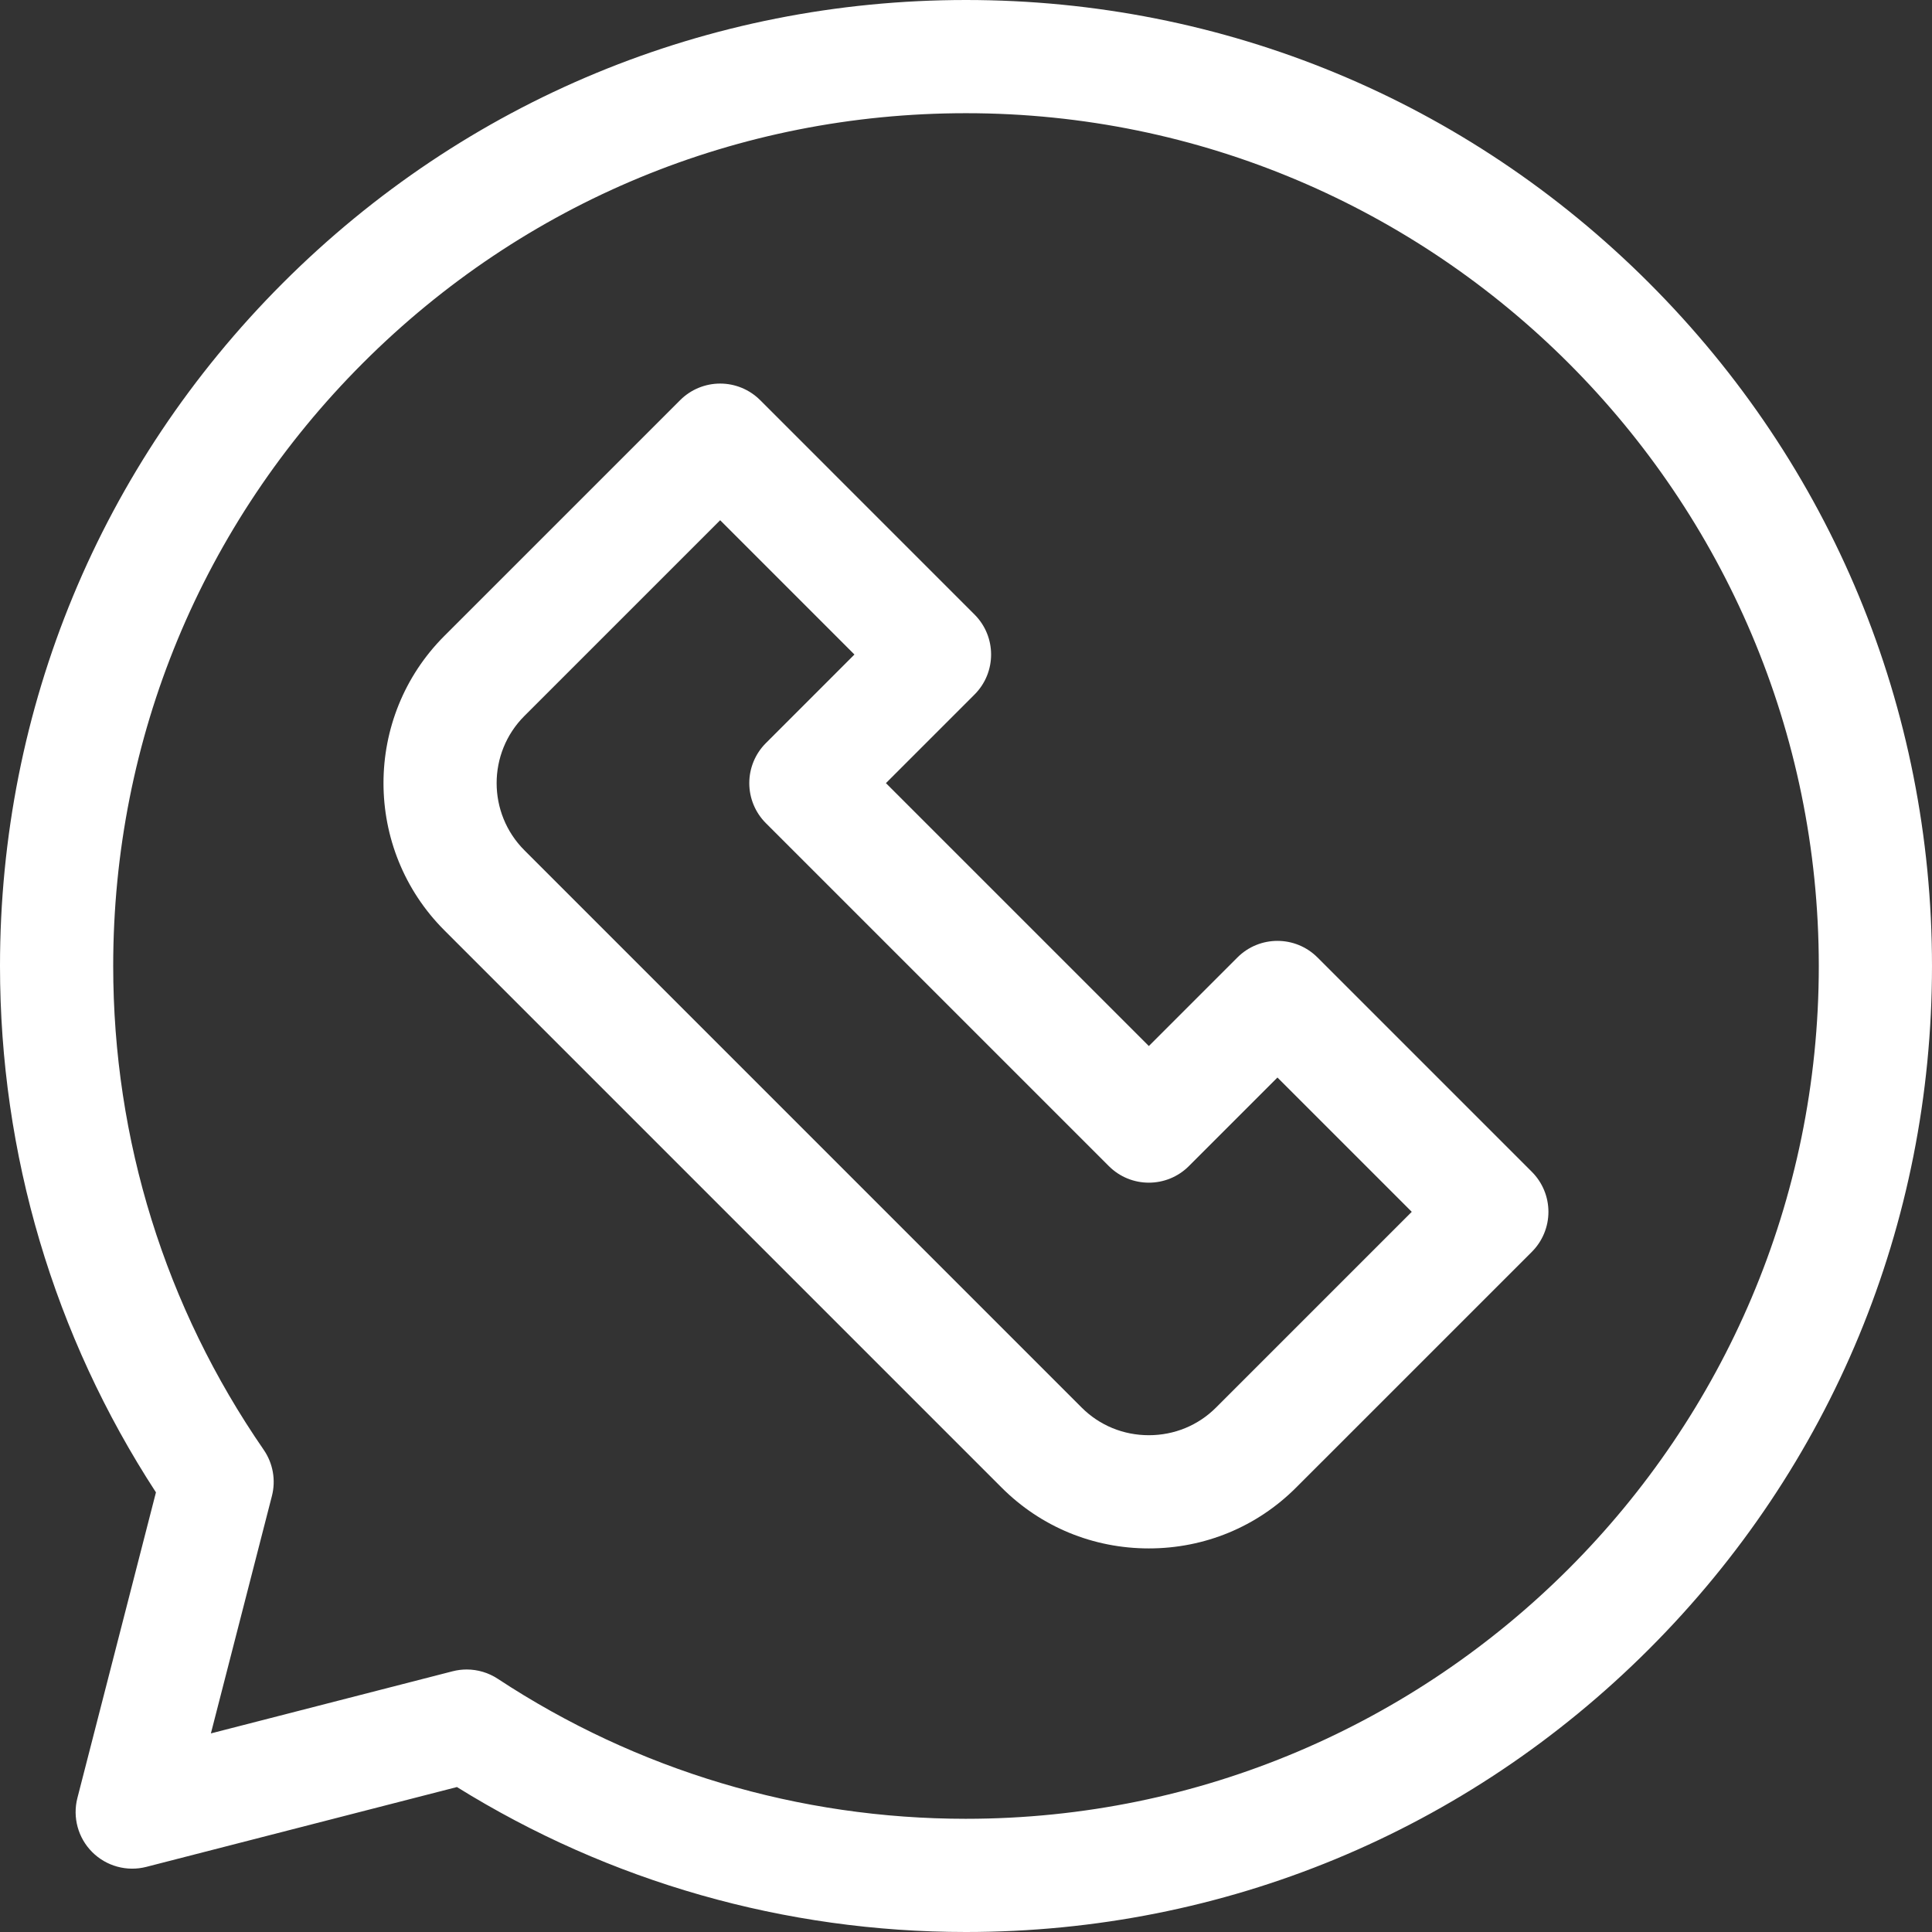
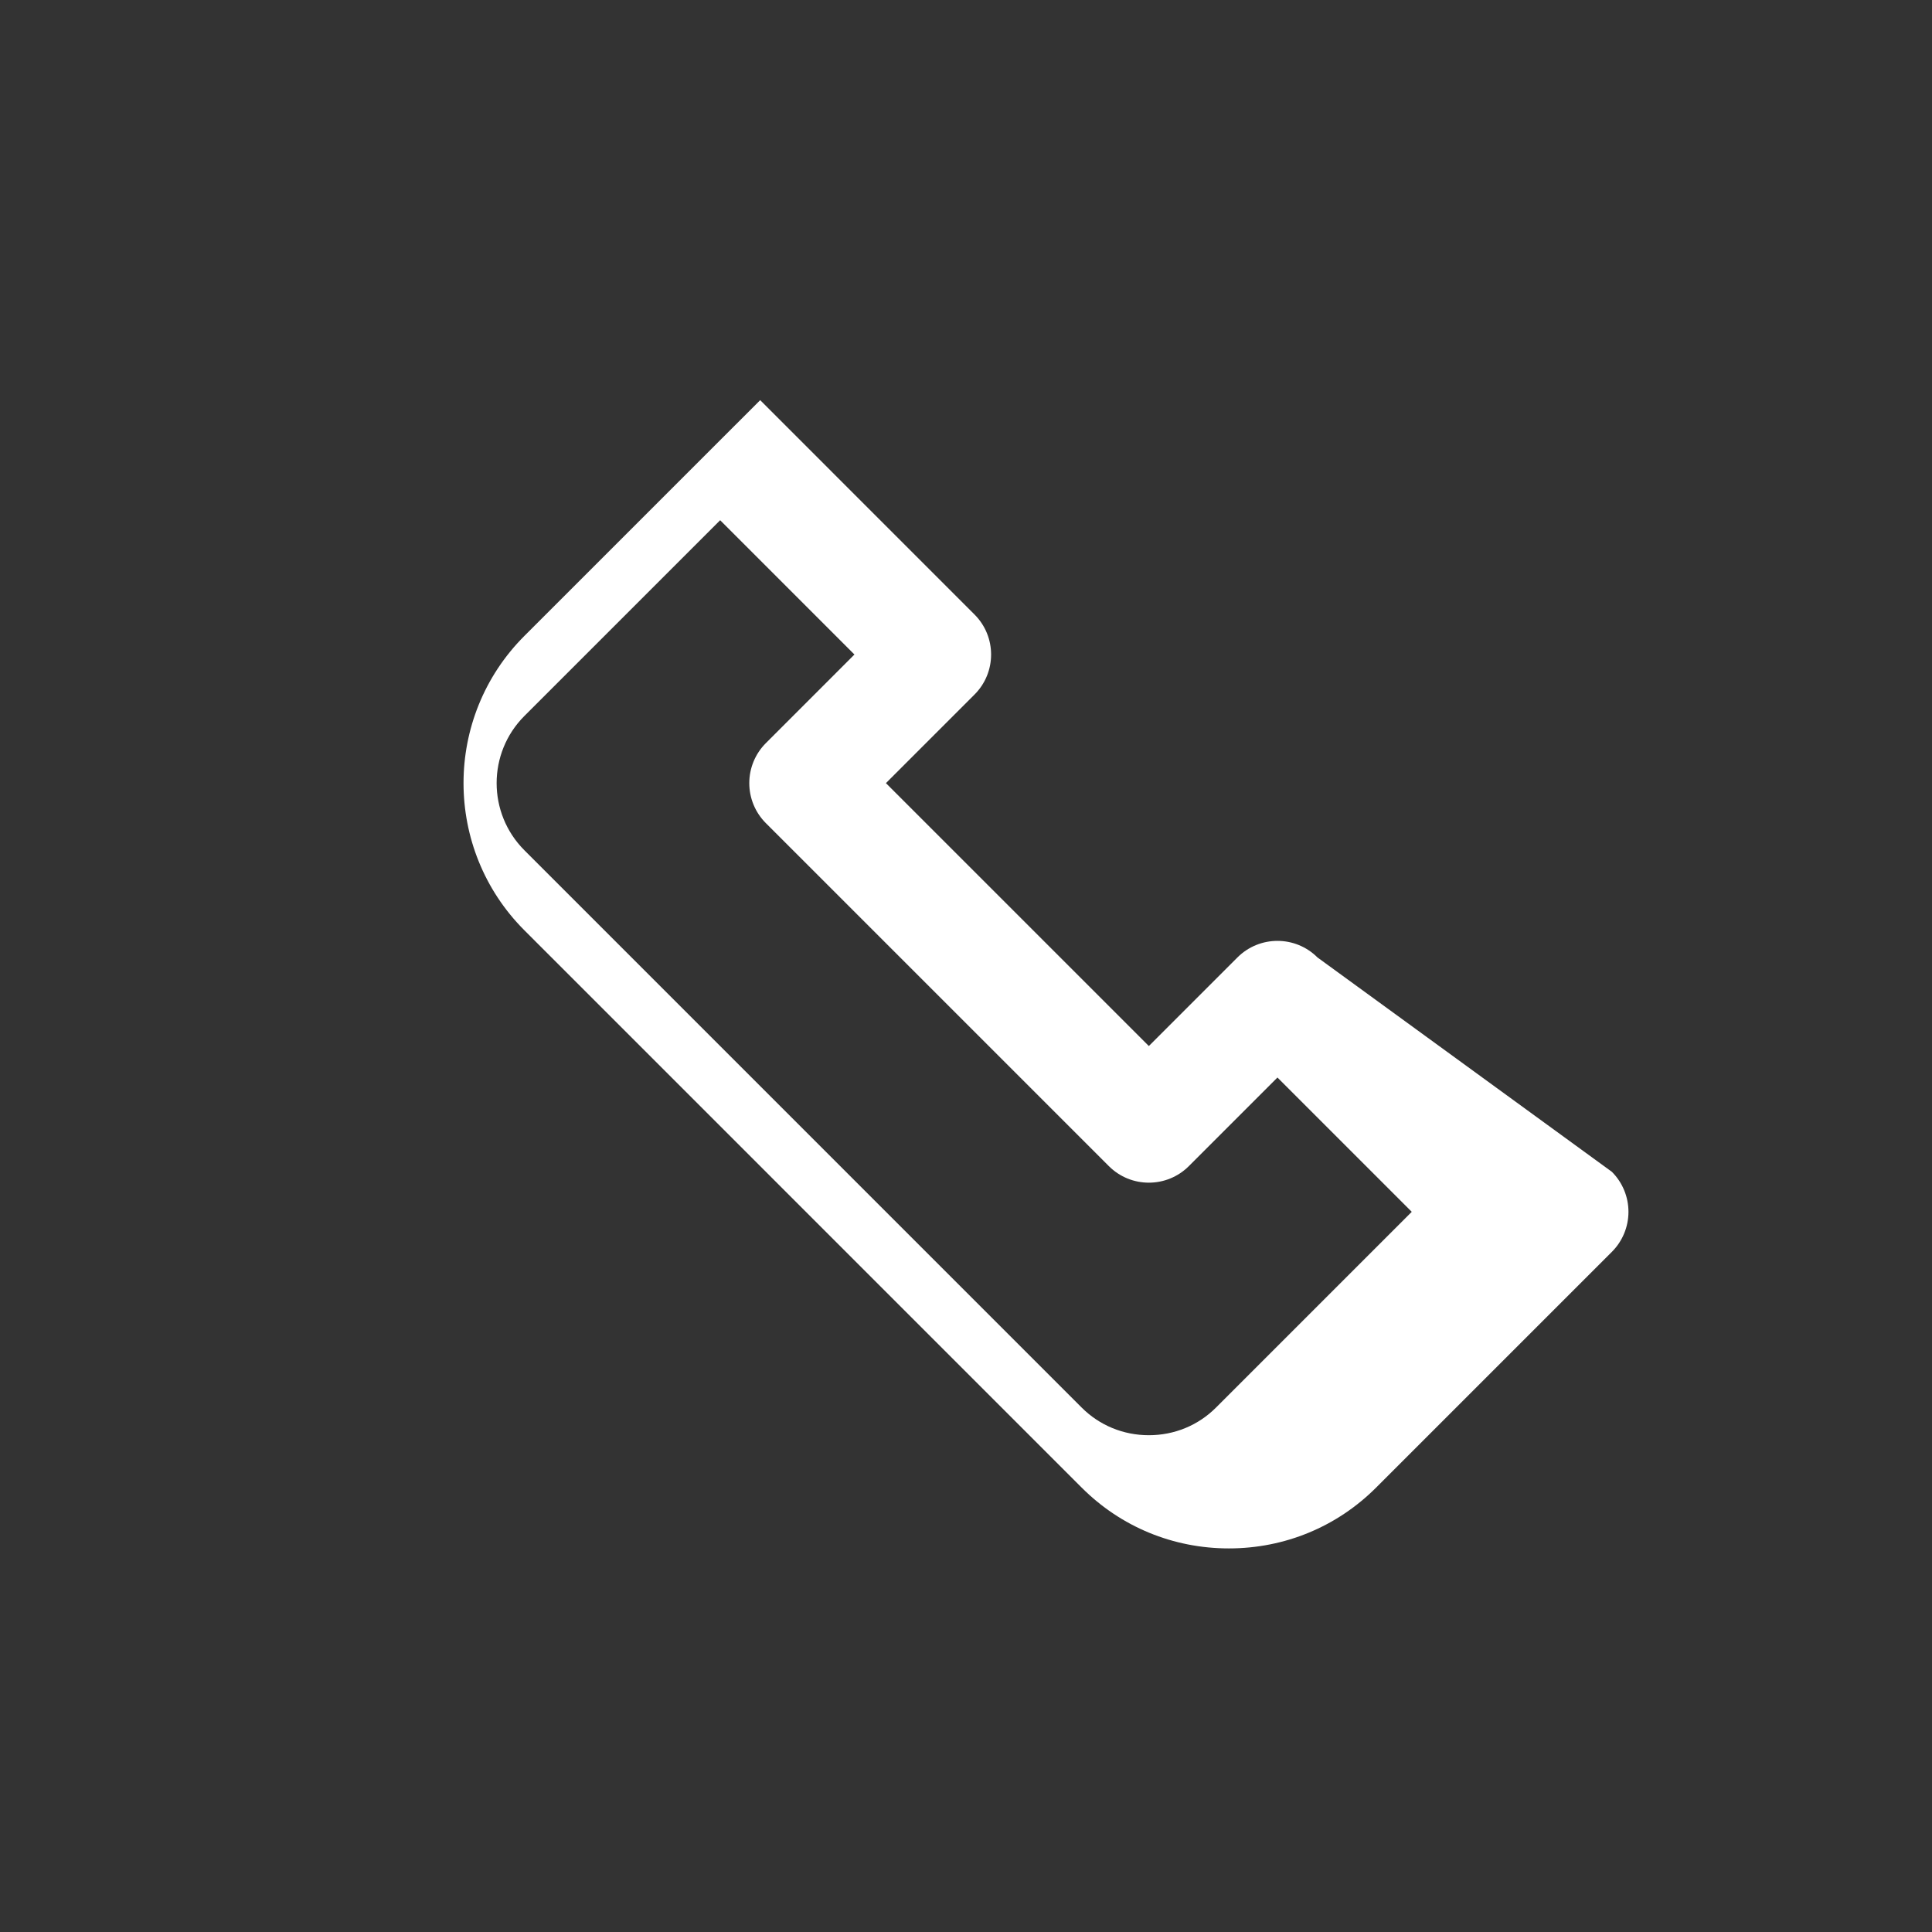
<svg xmlns="http://www.w3.org/2000/svg" width="512" height="512" x="0" y="0" viewBox="0 0 512 512" style="enable-background:new 0 0 512 512" xml:space="preserve" class="">
  <rect x="0" y="0" width="512" height="512" fill="#333333" stroke="none" />
  <g>
-     <path d="m349.148 253.738c-5.859-5.859-15.355-5.859-21.215-.004l-23.477 23.477-69.676-69.672 23.477-23.477c5.859-5.855 5.859-15.355 0-21.211l-56.801-56.805c-2.812-2.816-6.629-4.395-10.605-4.395-3.977 0-7.793 1.578-10.605 4.395l-62.492 62.484c-21.5 21.508-21.5 56.504.008 78.016l147.688 147.691c10.391 10.391 24.242 16.109 39.008 16.109s28.617-5.719 39.008-16.109l62.488-62.484c2.812-2.812 4.395-6.625 4.395-10.605 0-3.98-1.582-7.793-4.395-10.605zm-26.895 119.285c-4.723 4.723-11.043 7.324-17.797 7.324-6.754 0-13.074-2.602-17.797-7.32l-147.684-147.691c-9.812-9.812-9.816-25.781-.008-35.594l51.883-51.879 35.586 35.594-23.473 23.477c-2.816 2.812-4.395 6.629-4.395 10.605 0 3.98 1.578 7.793 4.395 10.605l90.887 90.883c5.855 5.859 15.352 5.859 21.211.004l23.477-23.477 35.594 35.594zm0 0" fill="#ffffff" data-original="#000000" style="" />
-     <path d="m437.016 74.98c-48.352-48.348-112.637-74.977-181.016-74.98-68.379.004-132.668 26.633-181.02 74.98-48.352 48.355-74.984 112.641-74.98 181.016 0 49.875 14.27 97.953 41.328 139.496l-20.816 80.988c-1.32 5.137.172 10.59 3.922 14.34s9.207 5.242 14.34 3.922l82.32-21.156c40.48 25.152 86.973 38.414 134.902 38.414 68.379 0 132.668-26.629 181.02-74.98 48.355-48.355 74.984-112.641 74.984-181.023-.004-68.379-26.633-132.664-74.984-181.016zm-181.02 407.02c-44.301 0-87.203-12.828-124.07-37.094-2.473-1.629-5.344-2.473-8.25-2.473-1.246 0-2.5.156-3.73.473l-64.059 16.465 16.172-62.918c1.082-4.207.285-8.68-2.184-12.254-26.086-37.793-39.875-82.125-39.875-128.203-.004-60.363 23.508-117.113 66.191-159.801 42.688-42.684 99.441-66.195 159.809-66.195 124.613.004 225.996 101.387 226 225.996 0 124.617-101.387 226.004-226.004 226.004zm0 0" fill="#ffffff" data-original="#000000" style="" />
+     <path d="m349.148 253.738c-5.859-5.859-15.355-5.859-21.215-.004l-23.477 23.477-69.676-69.672 23.477-23.477c5.859-5.855 5.859-15.355 0-21.211l-56.801-56.805l-62.492 62.484c-21.5 21.508-21.5 56.504.008 78.016l147.688 147.691c10.391 10.391 24.242 16.109 39.008 16.109s28.617-5.719 39.008-16.109l62.488-62.484c2.812-2.812 4.395-6.625 4.395-10.605 0-3.98-1.582-7.793-4.395-10.605zm-26.895 119.285c-4.723 4.723-11.043 7.324-17.797 7.324-6.754 0-13.074-2.602-17.797-7.32l-147.684-147.691c-9.812-9.812-9.816-25.781-.008-35.594l51.883-51.879 35.586 35.594-23.473 23.477c-2.816 2.812-4.395 6.629-4.395 10.605 0 3.98 1.578 7.793 4.395 10.605l90.887 90.883c5.855 5.859 15.352 5.859 21.211.004l23.477-23.477 35.594 35.594zm0 0" fill="#ffffff" data-original="#000000" style="" />
  </g>
</svg>